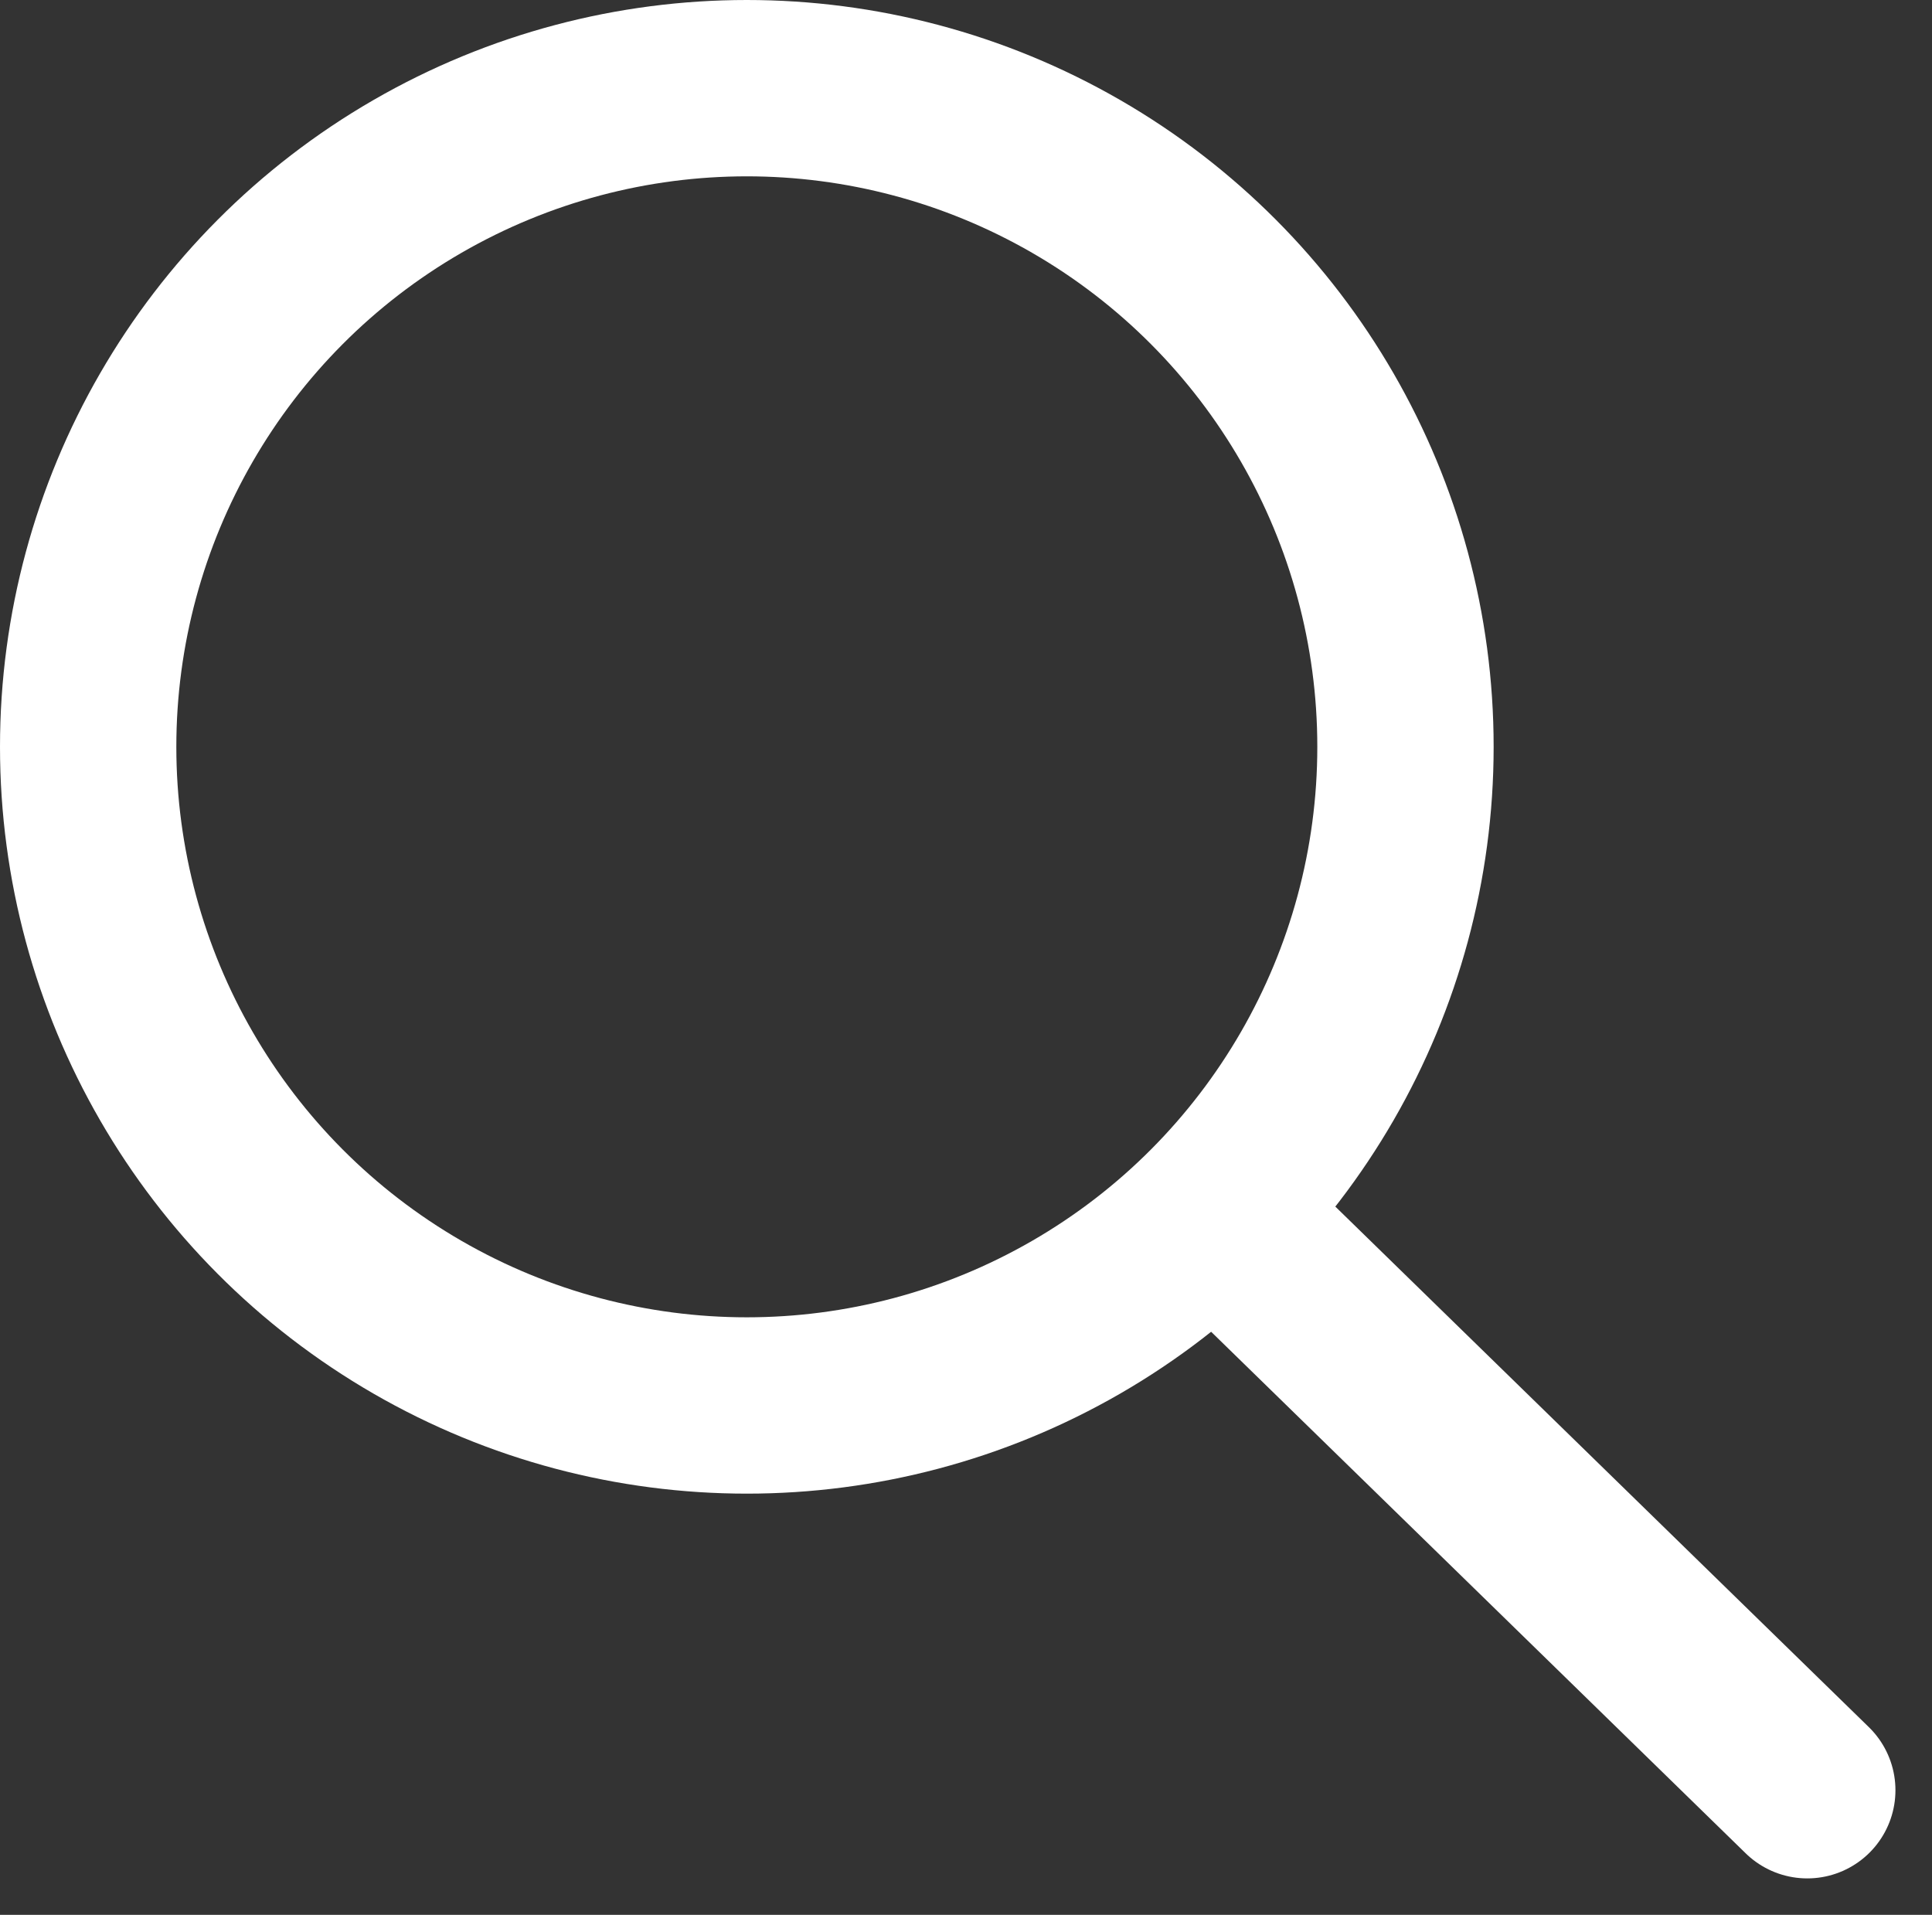
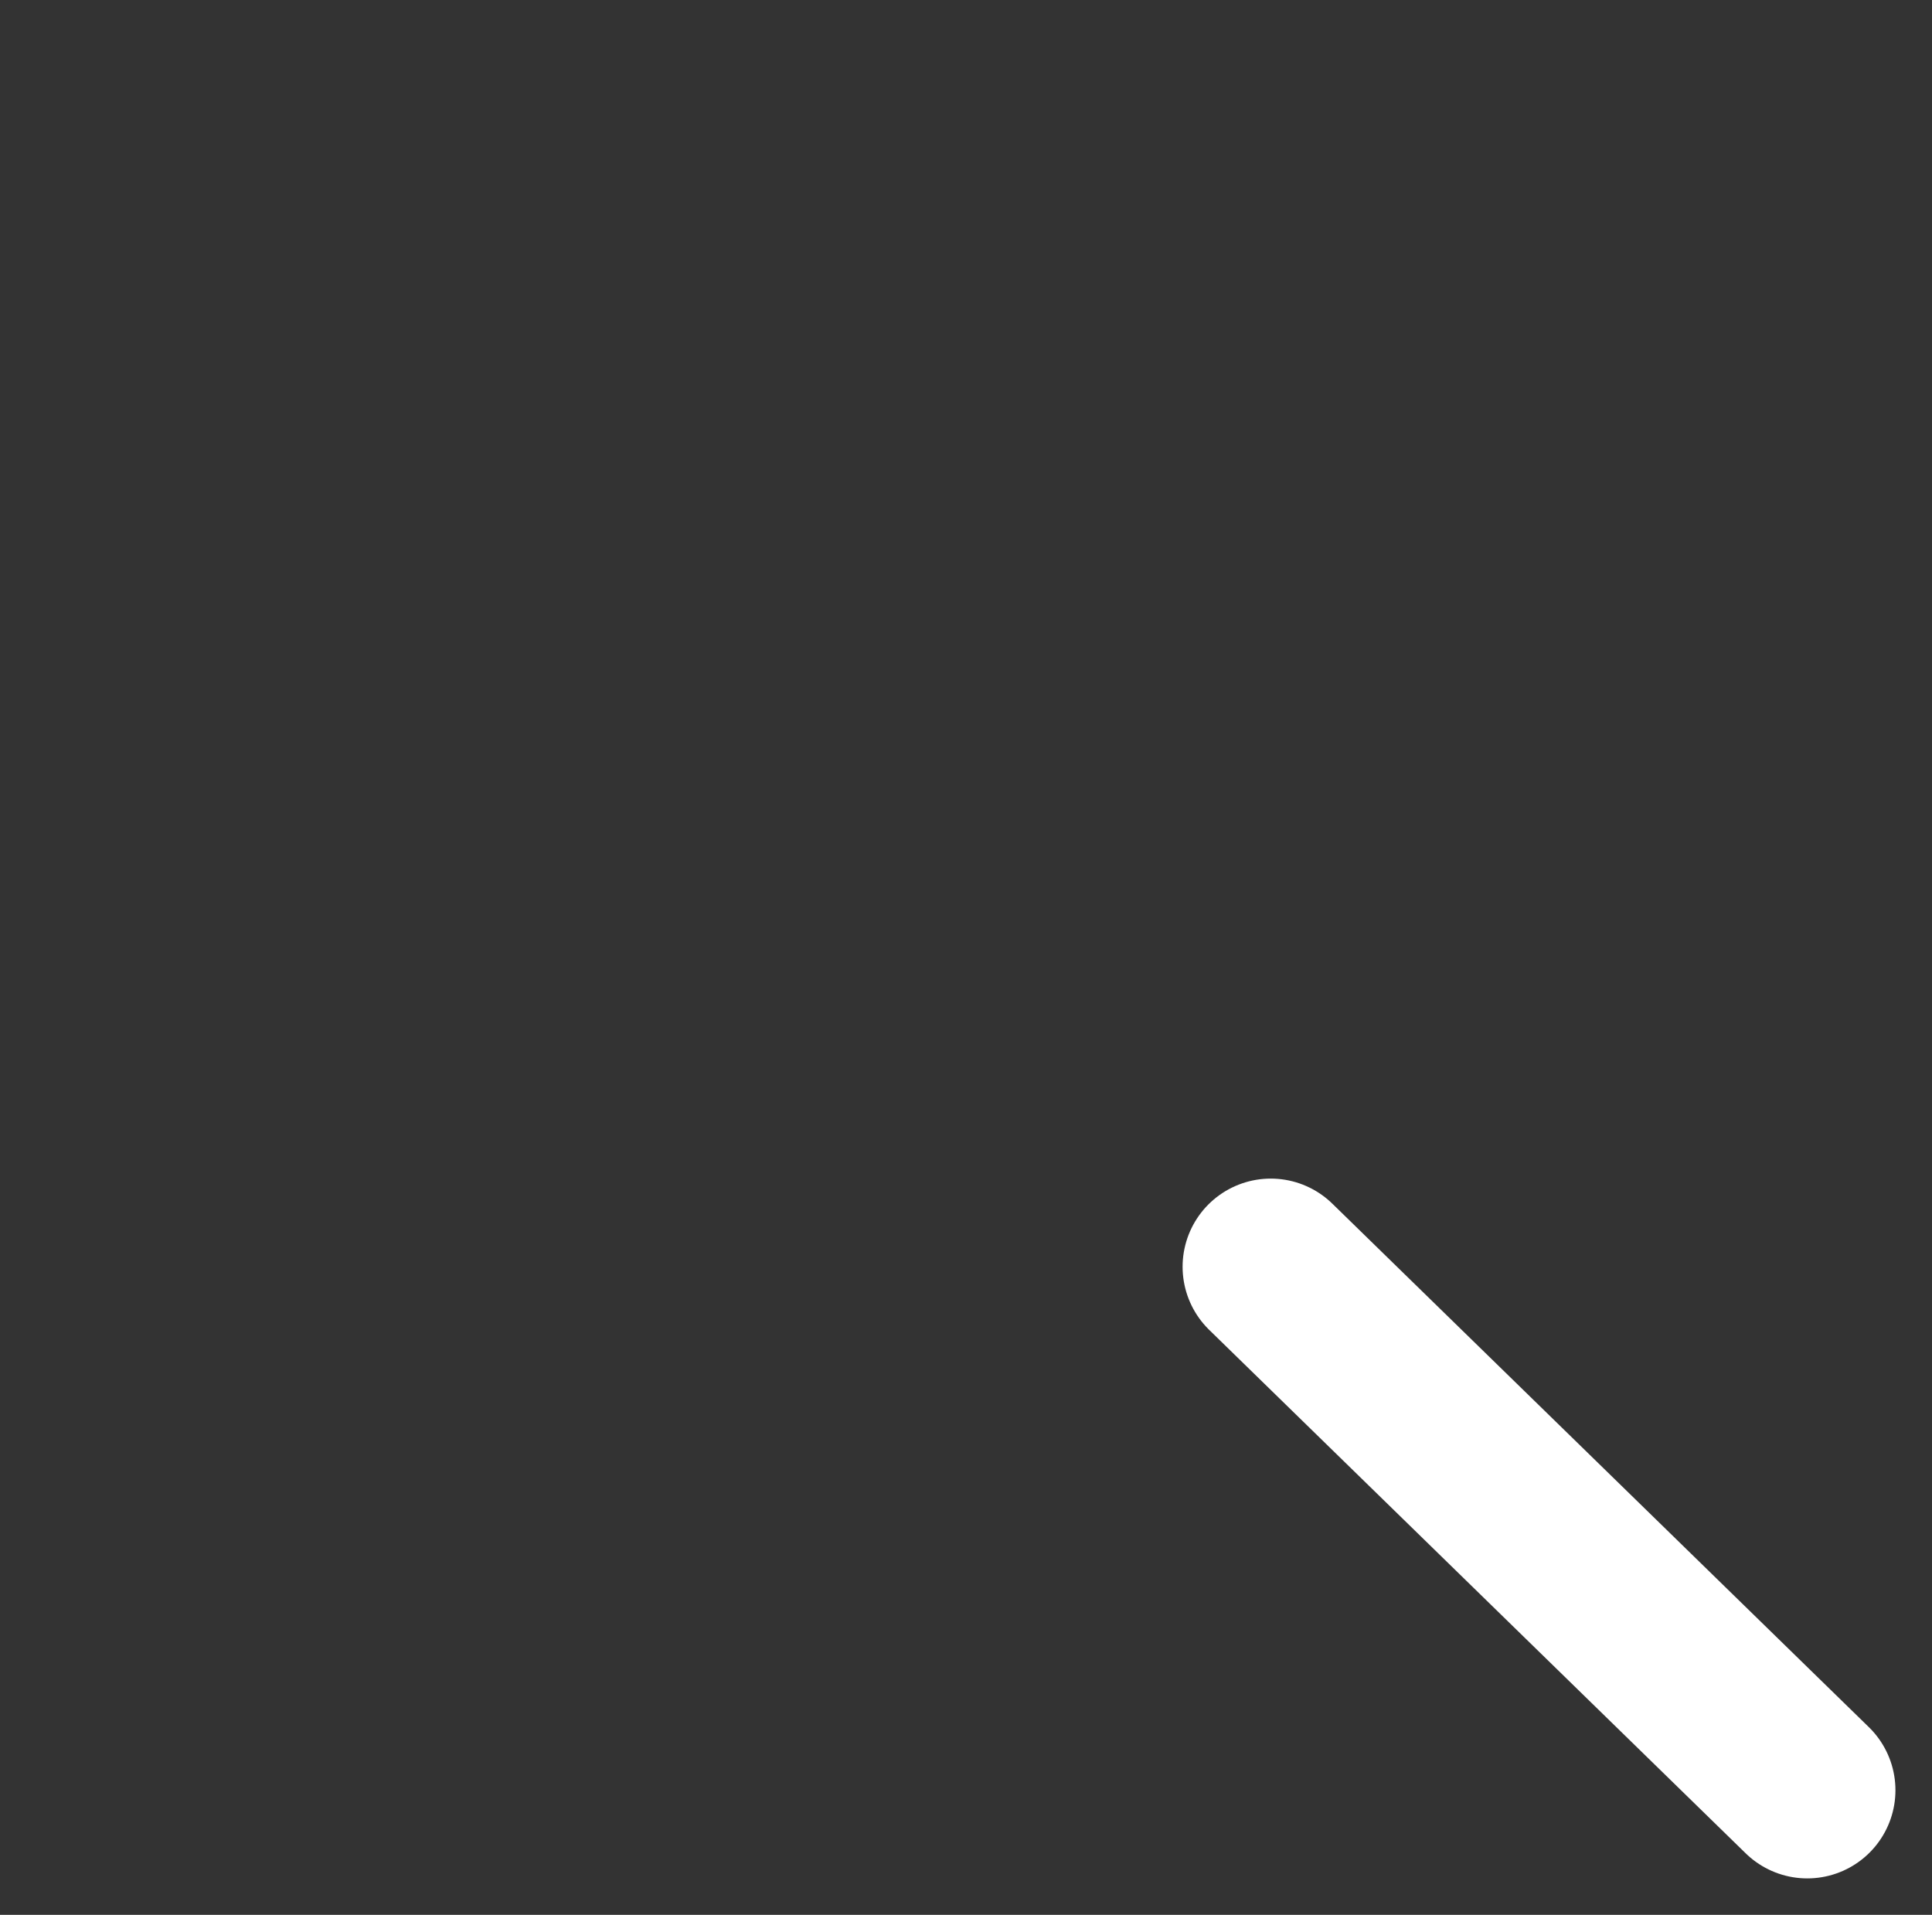
<svg xmlns="http://www.w3.org/2000/svg" width="16.435" height="16.289" viewBox="0 0 16.435 16.289">
  <rect x="0" y="0" width="16.435" height="16.289" fill="#333333" stroke="none" />
  <g id="Group_14917" data-name="Group 14917" transform="translate(58.413 12.413)">
    <g id="Group_1" data-name="Group 1" transform="translate(-57.663 -11.663)">
-       <ellipse id="Ellipse_1" data-name="Ellipse 1" cx="5.603" cy="5.603" rx="5.603" ry="5.603" transform="translate(0 0)" fill="none" stroke="#fff" stroke-miterlimit="10" stroke-width="1.5" />
-     </g>
+       </g>
    <line id="Line_26" data-name="Line 26" x2="4.564" y2="4.453" transform="translate(-47.603 -1.637)" fill="none" stroke="#fff" stroke-linecap="round" stroke-width="1.5" />
  </g>
</svg>